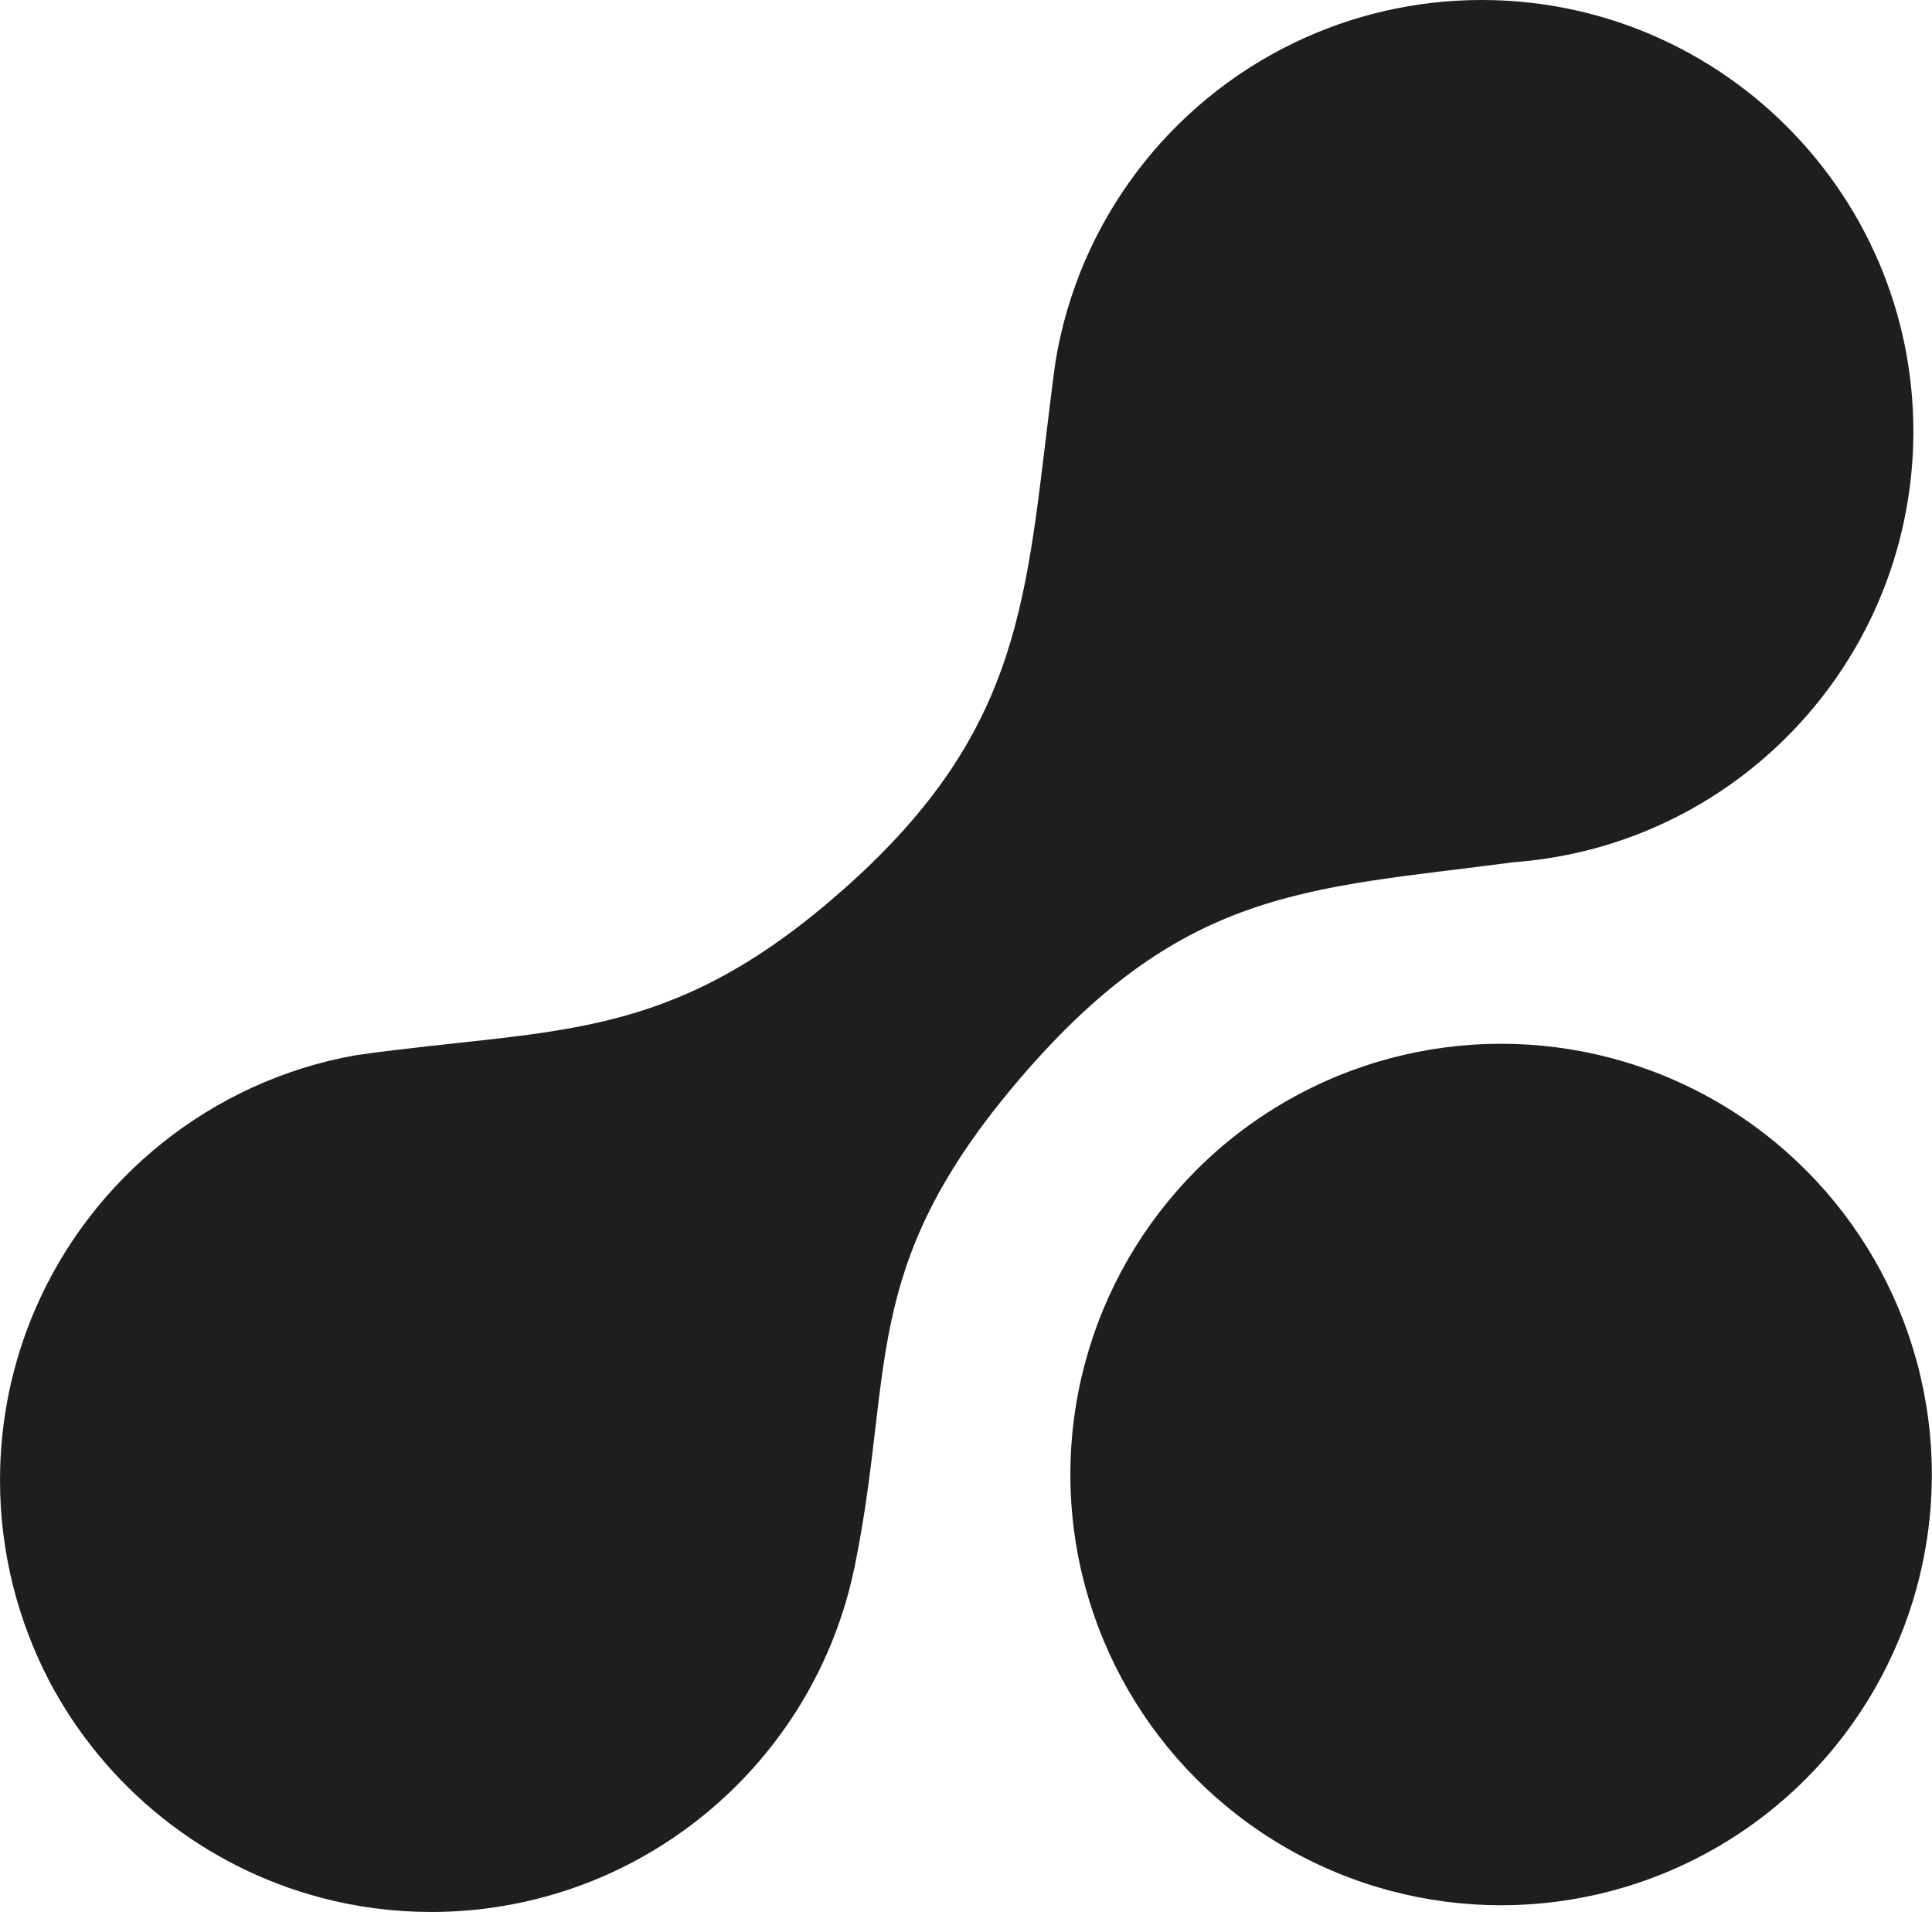
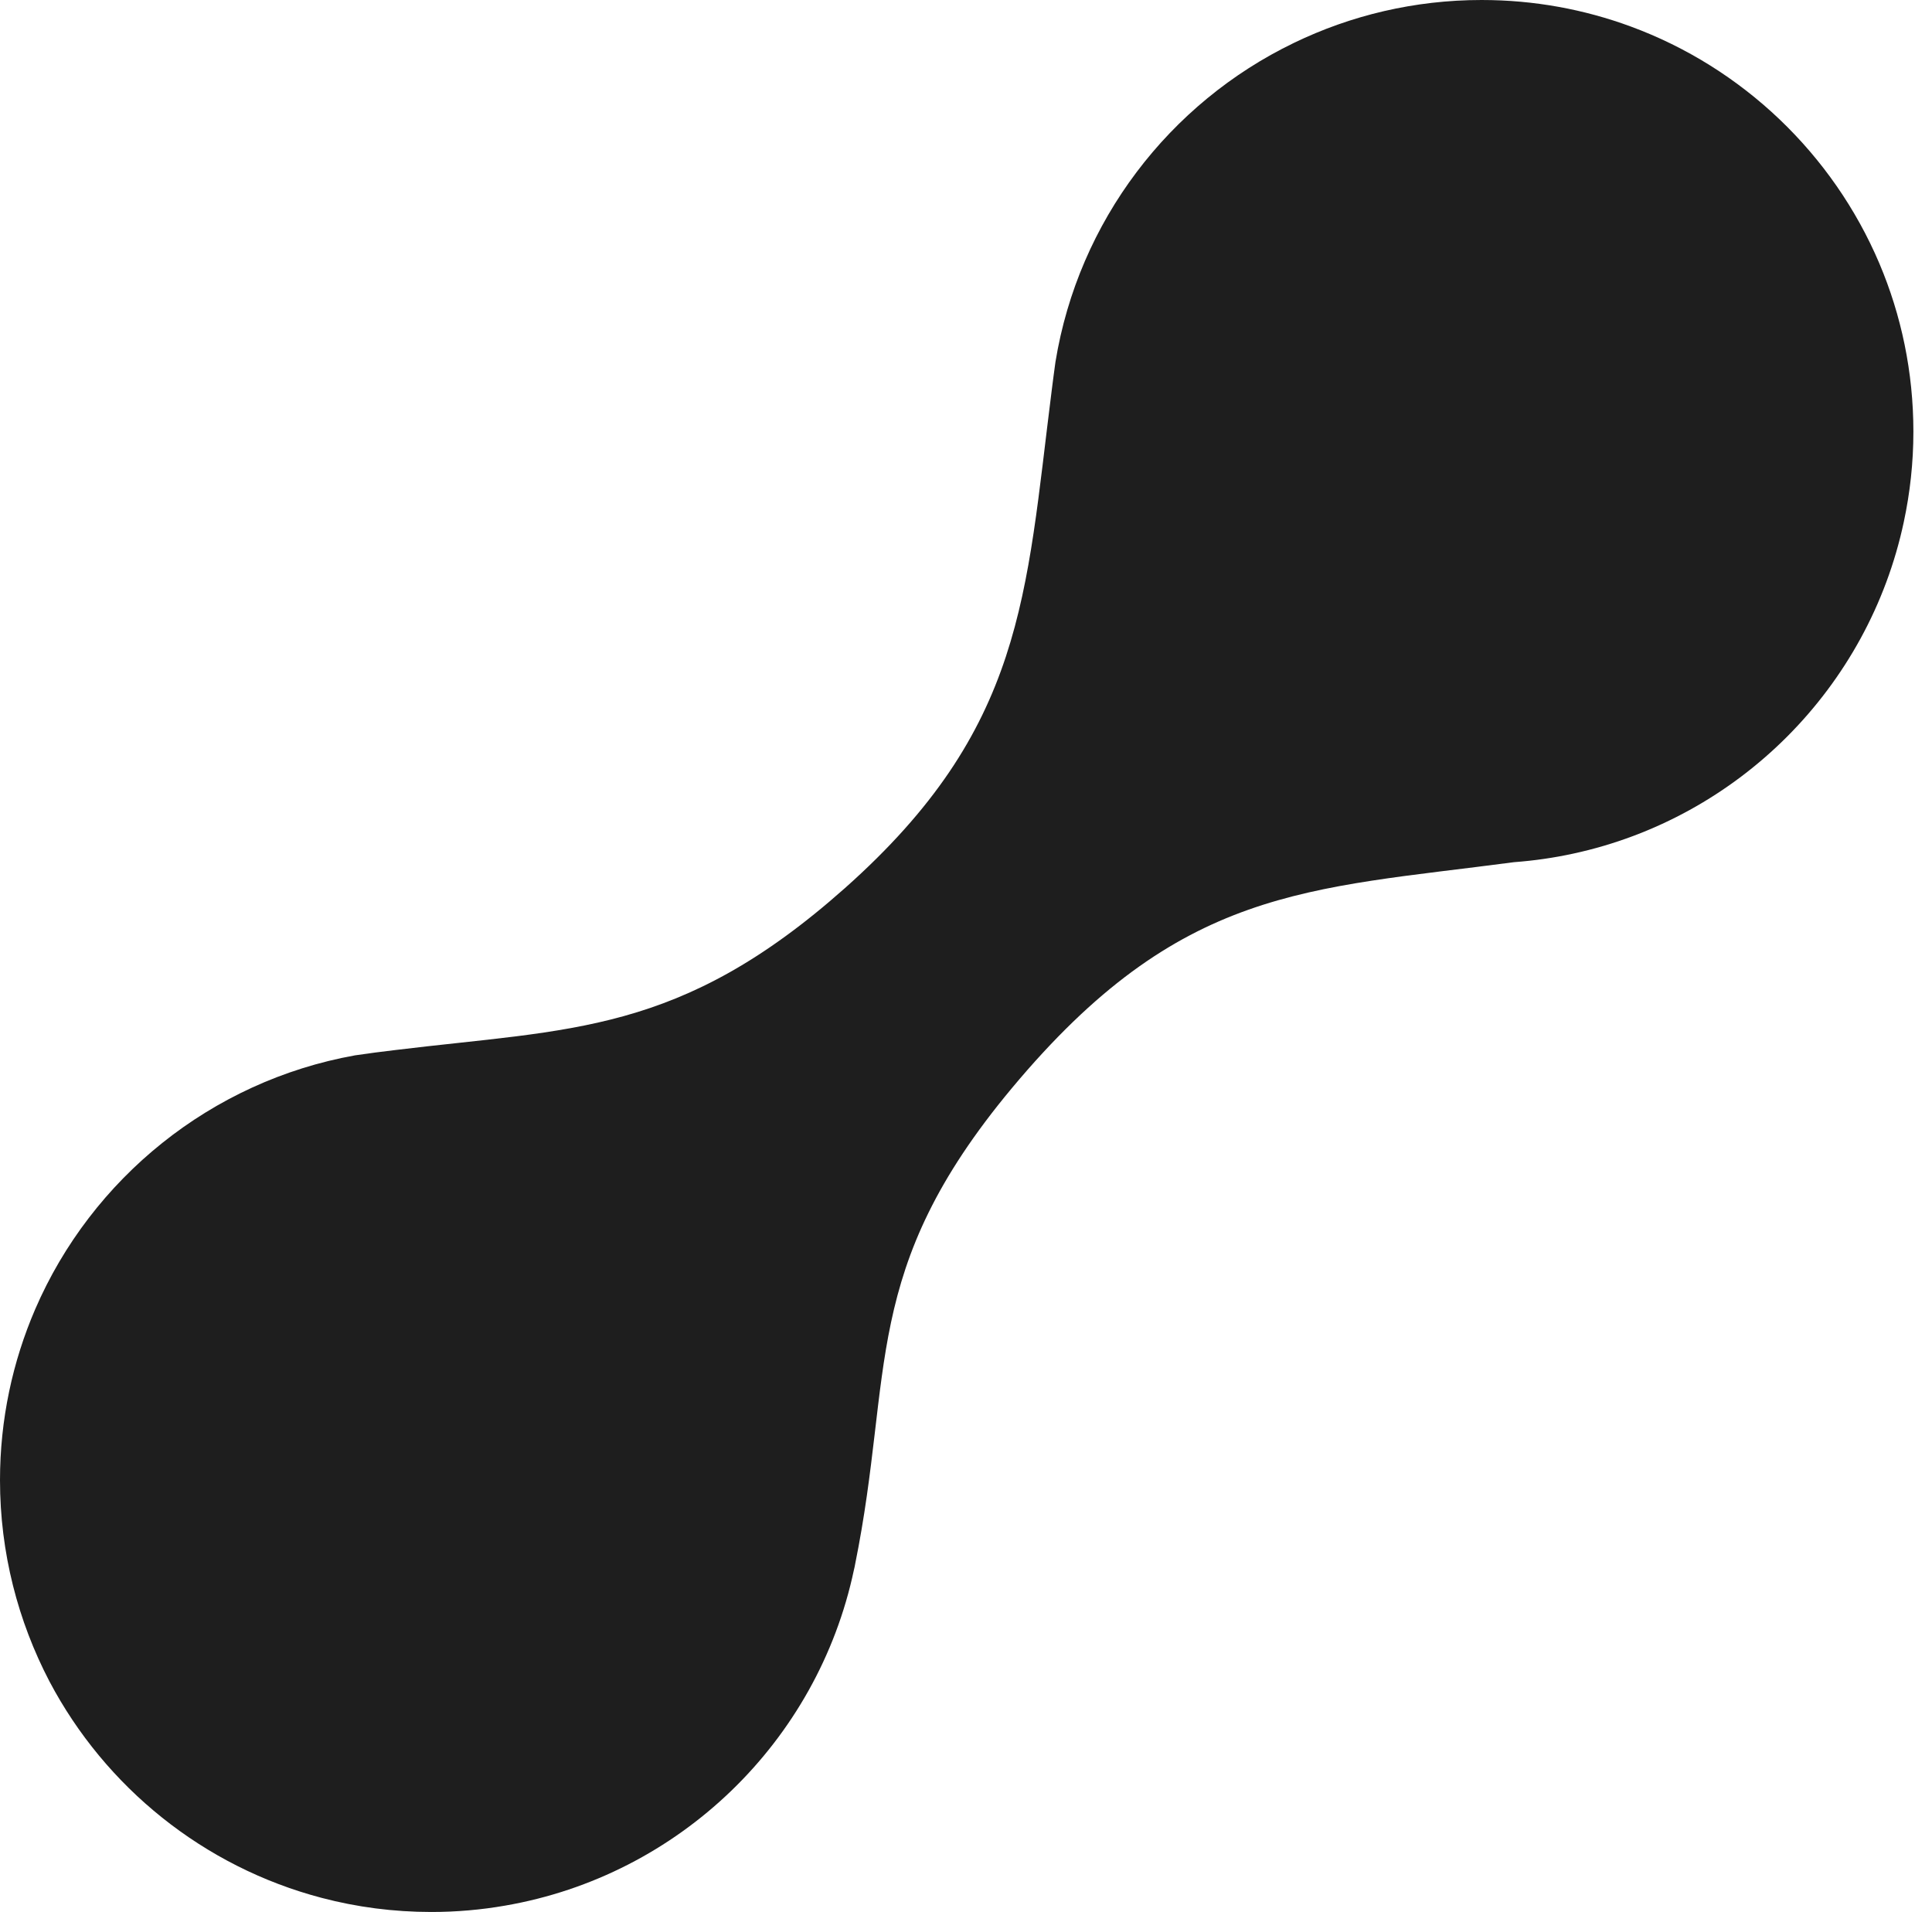
<svg xmlns="http://www.w3.org/2000/svg" viewBox="0 0 115.23 114.03" data-name="Layer 1" id="Layer_1">
  <defs>
    <style>
      .cls-1 {
        fill: #1e1e1e;
      }
    </style>
  </defs>
  <path d="M112.09,15.71c1.31,3.09,2.03,6.48,2.03,10.04,0,1.84-.2,3.64-.57,5.37-2.1,9.88-9.86,17.66-19.72,19.79-1.15.25-2.33.42-3.53.51-12.39,1.64-19.91,1.44-29.96,13.49-9.07,10.88-7.01,16.89-9.34,28.39-.02.11-.04.22-.07.33-2.17,10.24-10.42,18.23-20.8,20.02-1.43.25-2.9.38-4.4.38-2.26,0-4.45-.29-6.54-.84-7.05-1.85-12.91-6.6-16.24-12.91C1.08,96.7,0,92.61,0,88.28c0-3.62.75-7.07,2.1-10.2,3.37-7.8,10.49-13.6,19.08-15.14.81-.12,1.59-.22,2.35-.31,10.53-1.29,17.01-.91,26.86-9.66,10.71-9.52,10.78-17.39,12.34-29.71.07-.55.14-1.1.22-1.67,1.37-8.41,6.8-15.45,14.22-19.03C80.56.92,84.36,0,88.37,0c3.13,0,6.12.56,8.89,1.58,6.68,2.46,12.06,7.61,14.83,14.13Z" class="cls-1" />
-   <circle r="25.69" cy="87.94" cx="89.53" class="cls-1" />
</svg>